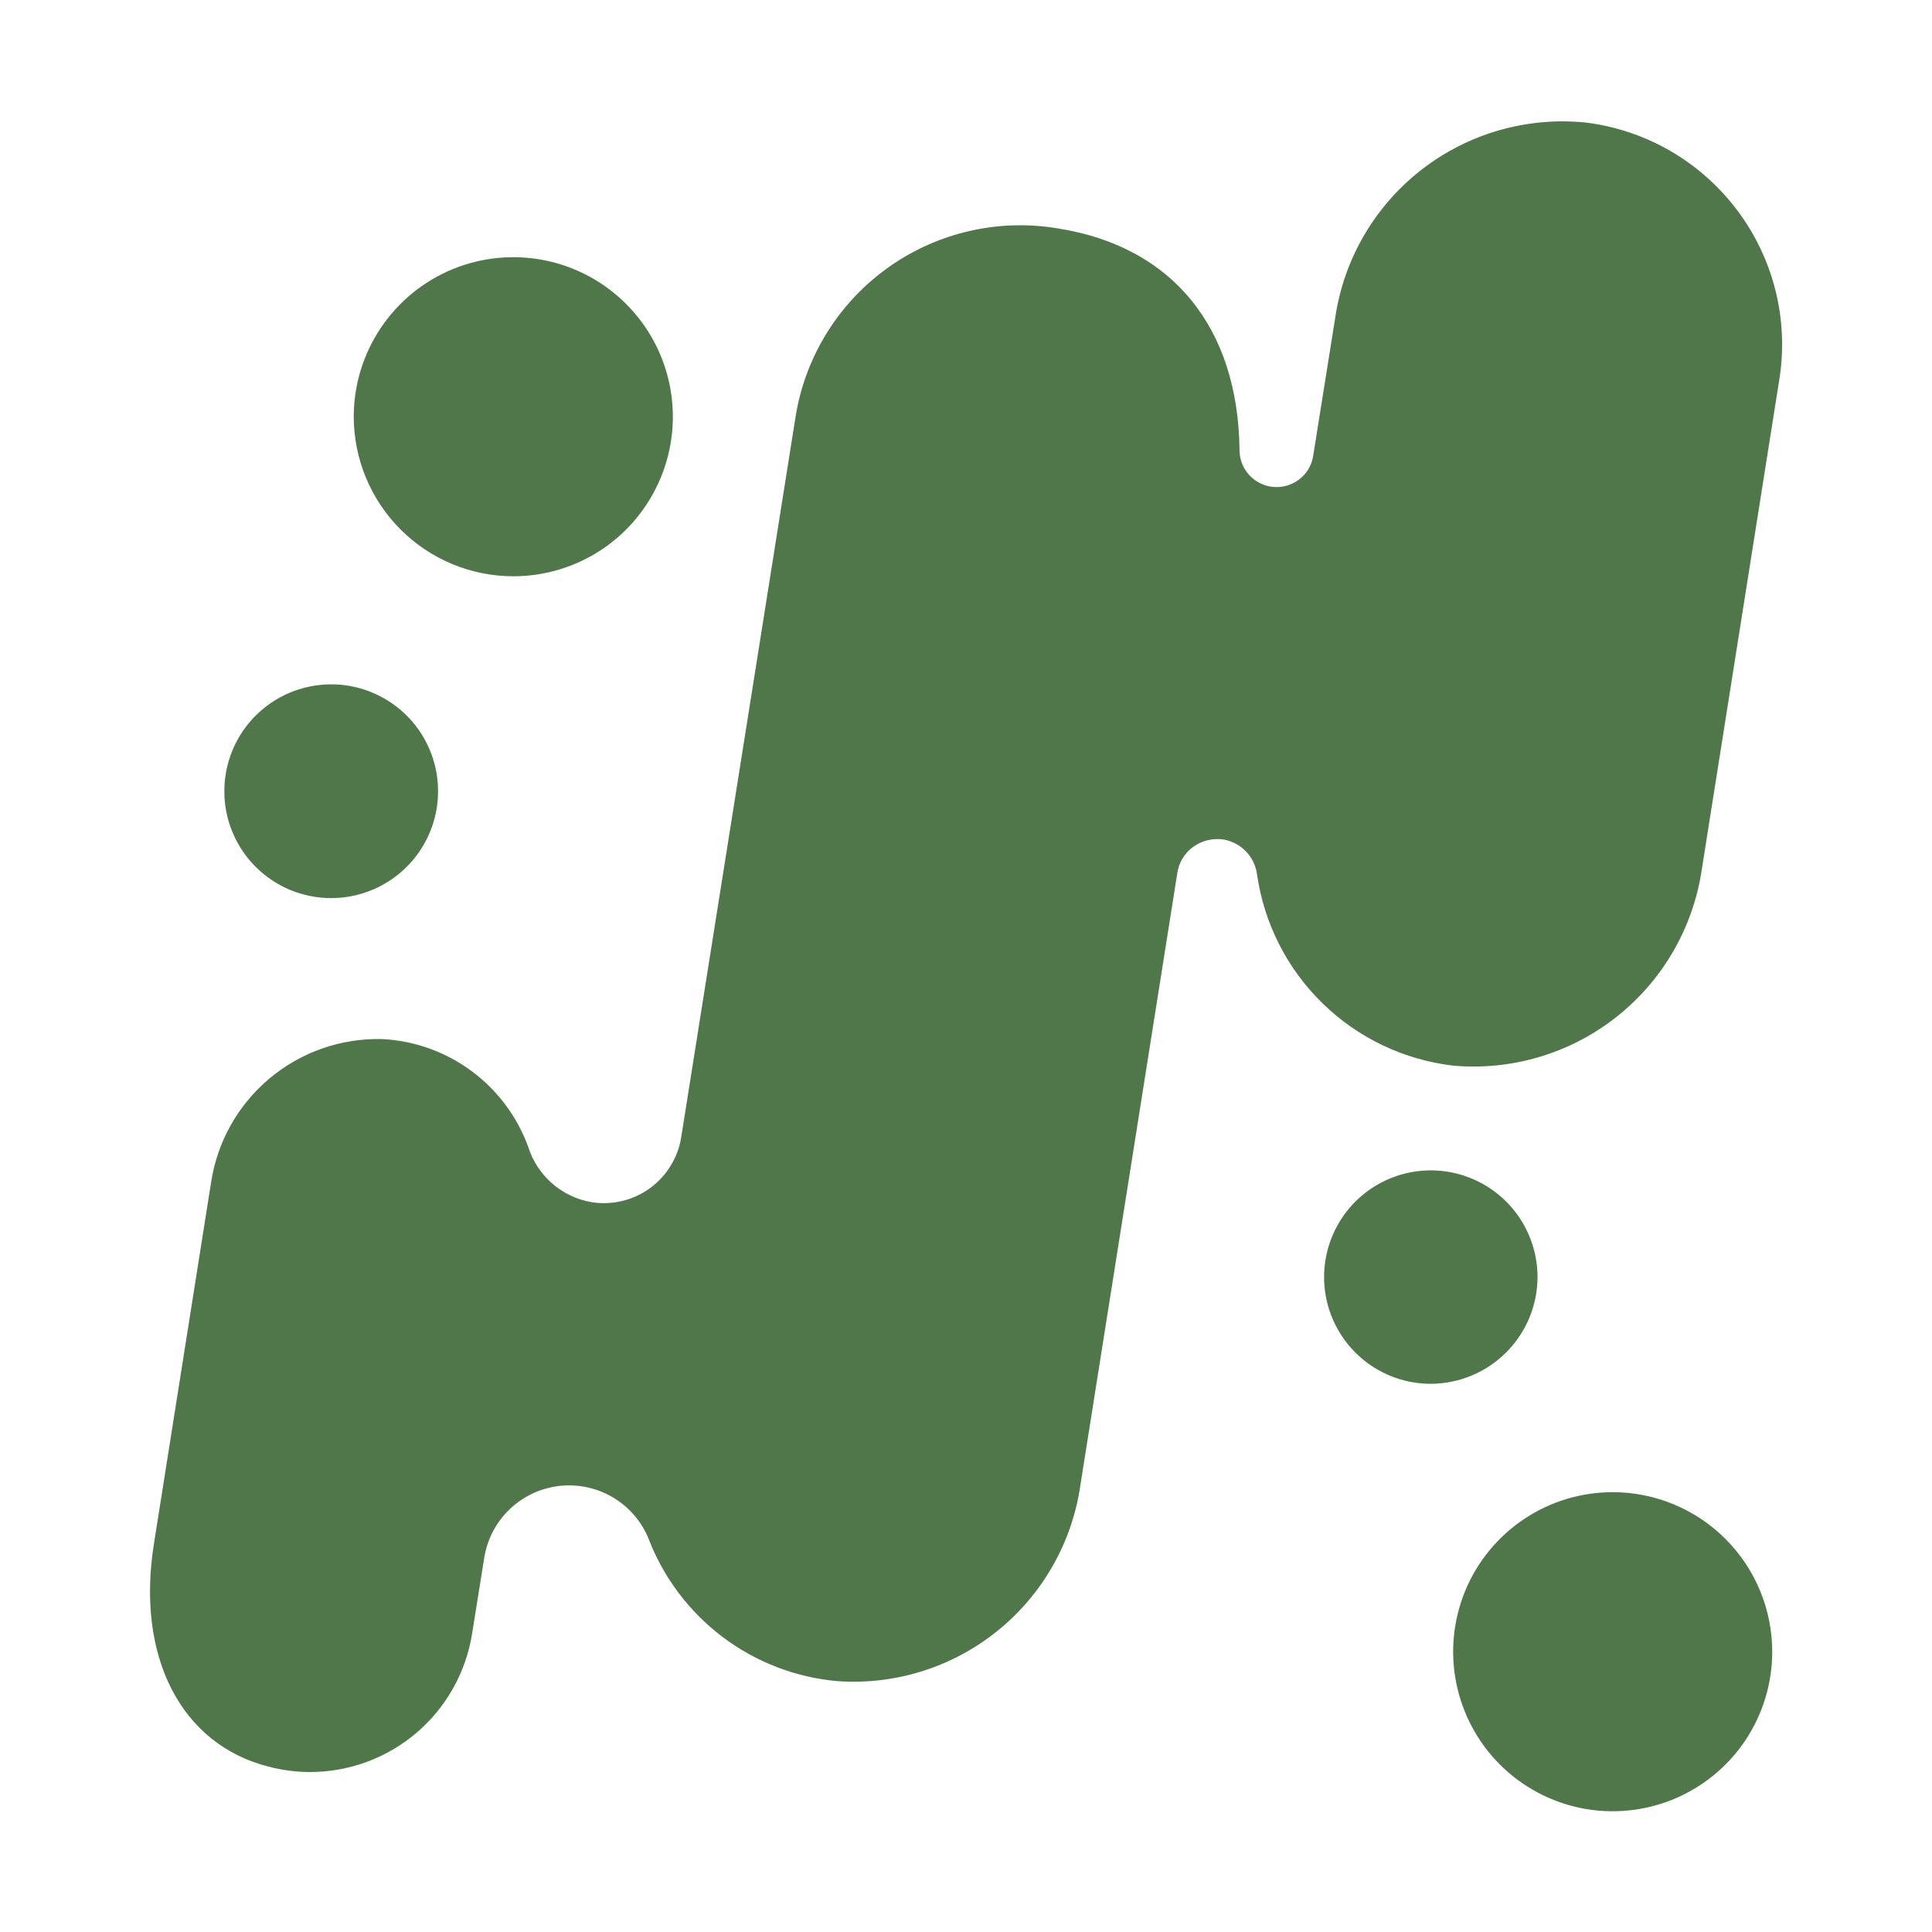
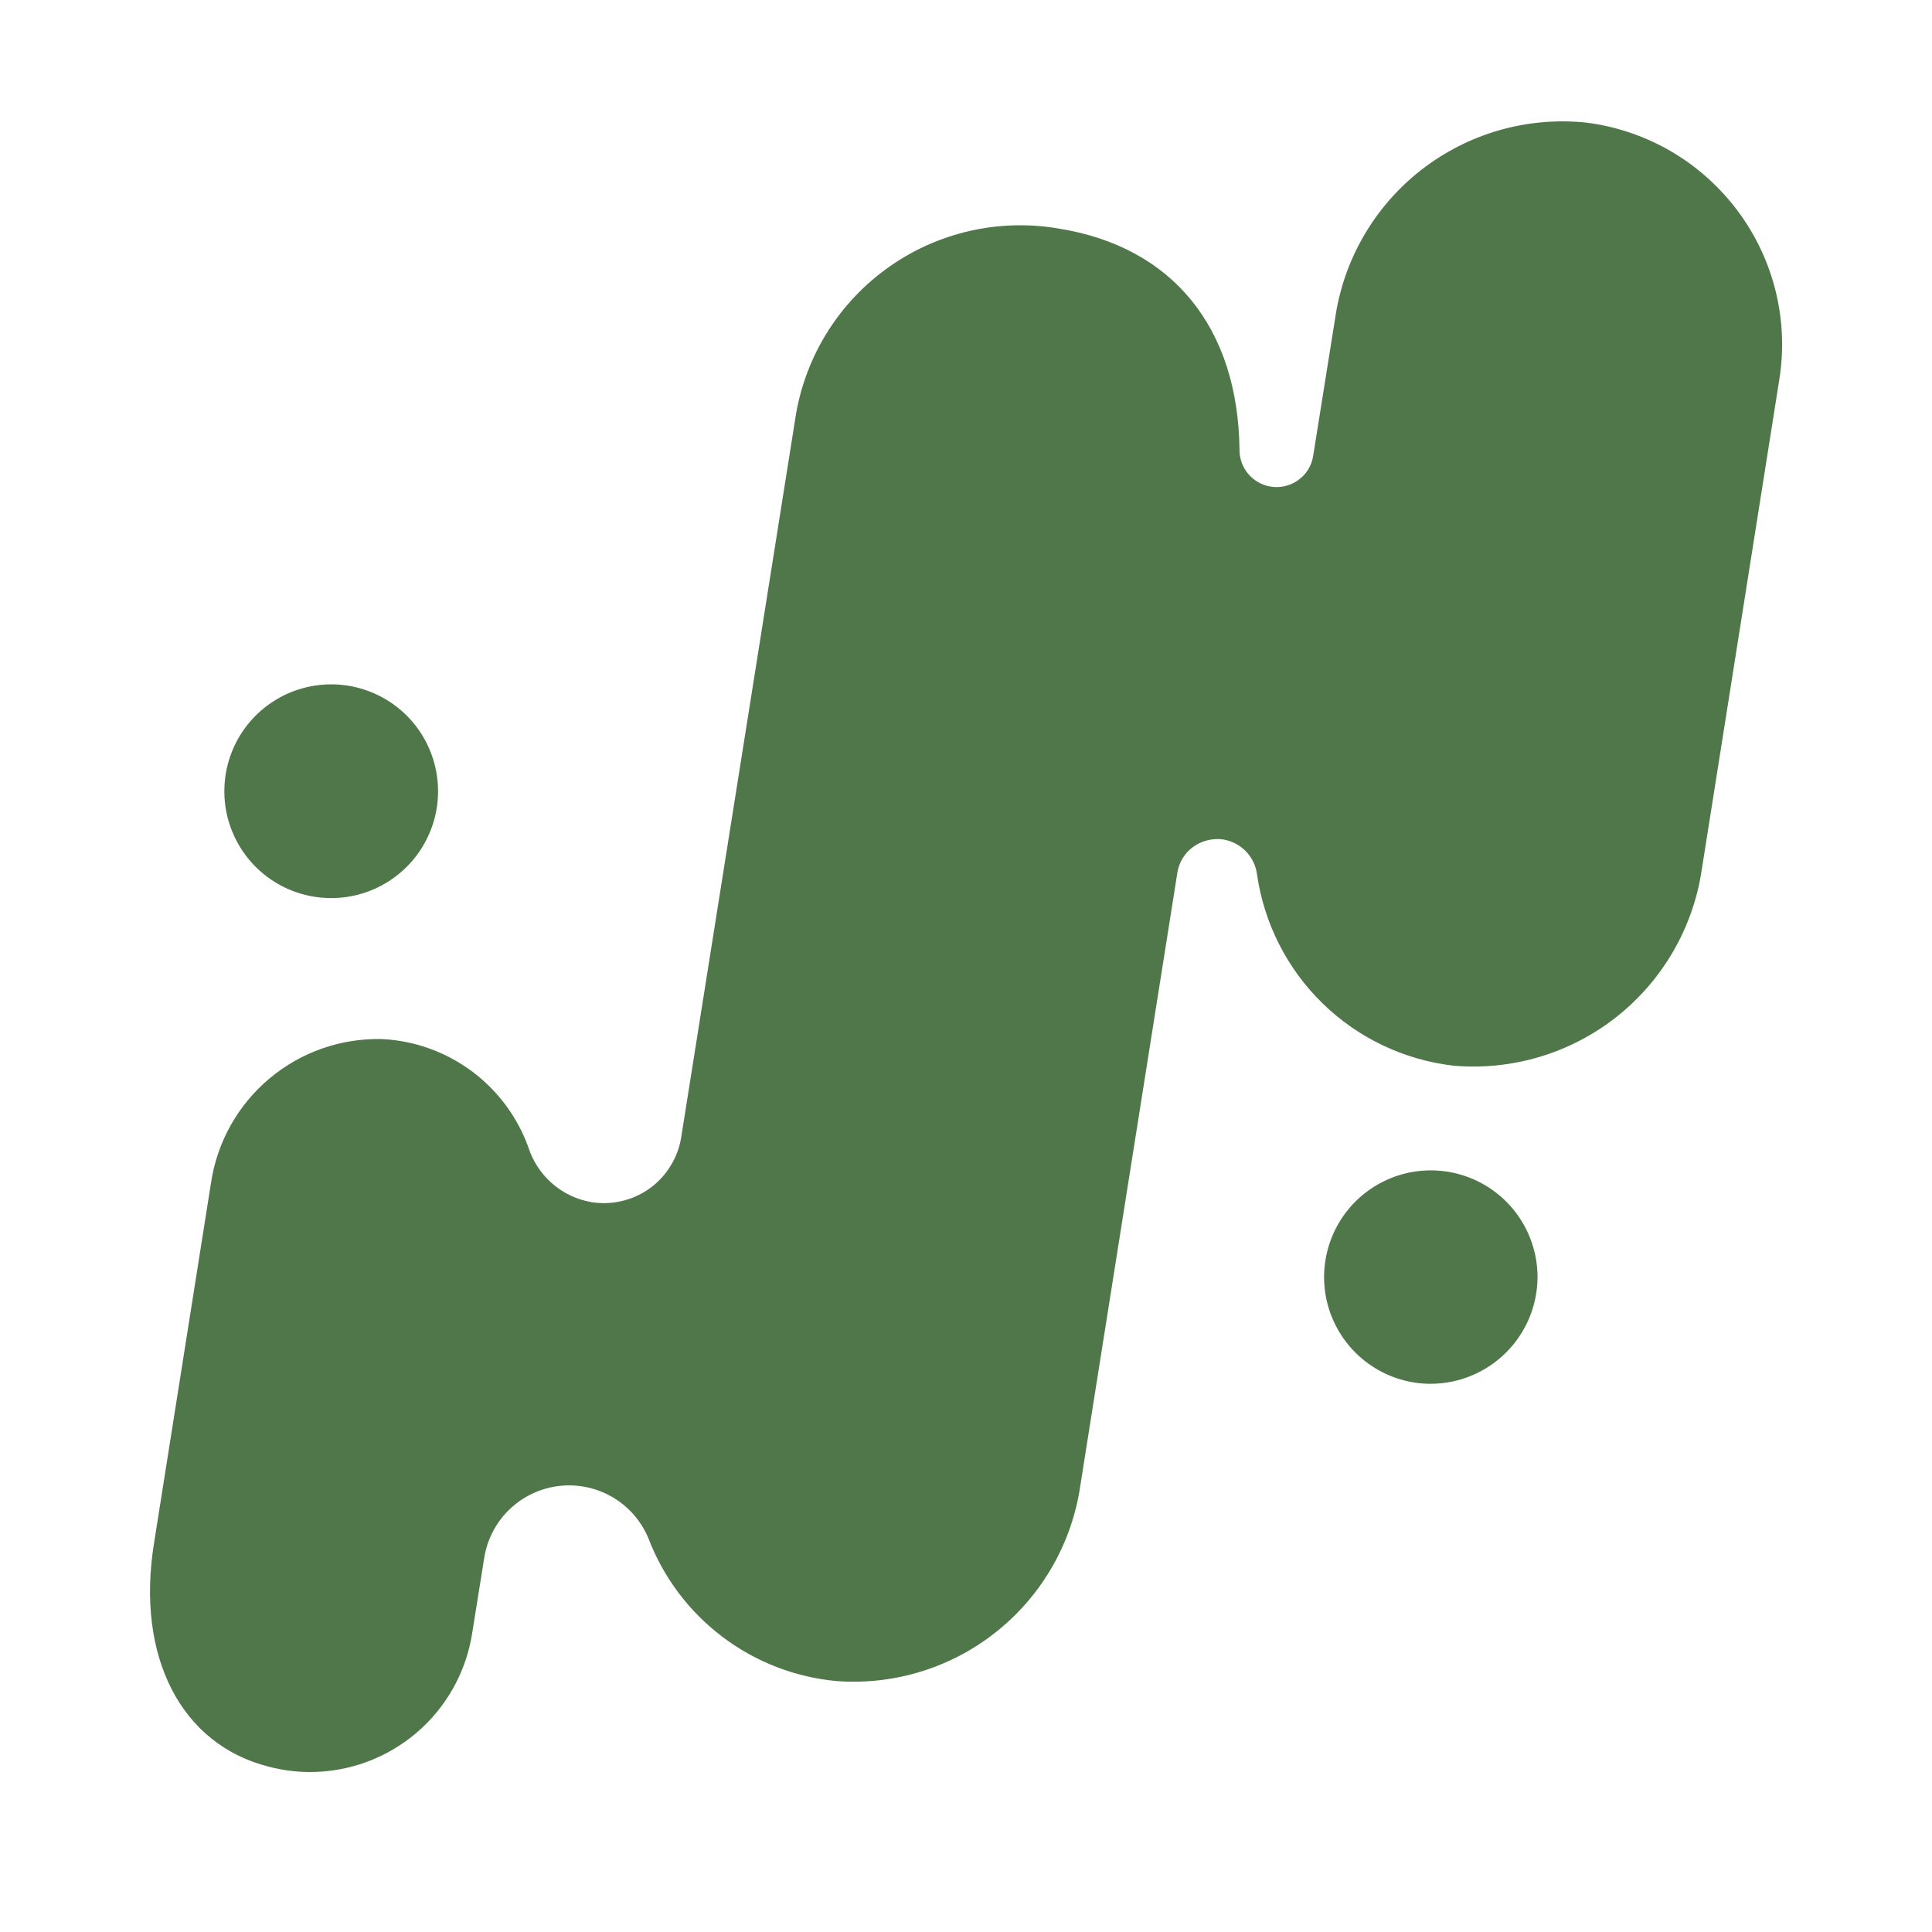
<svg xmlns="http://www.w3.org/2000/svg" width="40" height="40" viewBox="0 0 40 40" fill="none">
  <path d="M35.969 4.356C35.596 3.859 35.126 3.441 34.588 3.128C34.05 2.816 33.455 2.615 32.837 2.538C31.617 2.412 30.396 2.763 29.428 3.516C28.46 4.27 27.821 5.368 27.644 6.581L27.188 9.438C27.173 9.537 27.138 9.633 27.085 9.719C27.033 9.805 26.963 9.879 26.881 9.938C26.767 10.021 26.633 10.07 26.492 10.082C26.352 10.093 26.211 10.066 26.085 10.002C25.96 9.939 25.854 9.843 25.779 9.723C25.704 9.604 25.664 9.466 25.663 9.325C25.637 6.781 24.275 5.106 21.913 4.731C20.684 4.522 19.422 4.808 18.404 5.528C17.386 6.247 16.694 7.341 16.481 8.569L14.106 23.532C14.074 23.744 14 23.948 13.888 24.131C13.777 24.315 13.63 24.474 13.456 24.601C13.282 24.727 13.085 24.817 12.875 24.866C12.666 24.916 12.45 24.923 12.238 24.888C11.938 24.835 11.658 24.701 11.429 24.5C11.2 24.3 11.03 24.04 10.938 23.75C10.71 23.121 10.301 22.573 9.763 22.175C9.225 21.777 8.581 21.546 7.913 21.513C7.061 21.491 6.231 21.782 5.578 22.33C4.925 22.878 4.495 23.645 4.369 24.488L3.188 31.956C2.813 34.294 3.744 36.113 5.556 36.575C5.836 36.649 6.123 36.687 6.413 36.688C7.223 36.689 8.007 36.401 8.624 35.875C9.24 35.349 9.649 34.62 9.775 33.819L10.025 32.257C10.085 31.873 10.268 31.52 10.548 31.251C10.827 30.982 11.186 30.812 11.571 30.766C11.956 30.72 12.346 30.801 12.68 30.996C13.015 31.192 13.277 31.492 13.425 31.85C13.735 32.66 14.266 33.367 14.957 33.889C15.649 34.412 16.474 34.73 17.337 34.806C18.534 34.891 19.719 34.519 20.652 33.765C21.586 33.011 22.199 31.932 22.369 30.744L24.375 18.075C24.391 17.967 24.428 17.863 24.485 17.77C24.542 17.676 24.617 17.595 24.706 17.532C24.887 17.402 25.111 17.349 25.331 17.381C25.509 17.412 25.671 17.498 25.796 17.627C25.921 17.756 26.001 17.922 26.025 18.1C26.17 19.116 26.647 20.056 27.382 20.773C28.116 21.49 29.068 21.943 30.087 22.063C31.299 22.17 32.505 21.811 33.46 21.06C34.416 20.308 35.049 19.221 35.231 18.019L36.837 7.869C36.937 7.255 36.911 6.628 36.762 6.024C36.612 5.42 36.343 4.853 35.969 4.356Z" fill="#507749" />
-   <path d="M33.392 30.894C32.739 30.893 32.1 31.086 31.556 31.449C31.012 31.812 30.588 32.328 30.338 32.931C30.088 33.535 30.022 34.199 30.149 34.84C30.277 35.481 30.591 36.07 31.053 36.532C31.515 36.995 32.104 37.309 32.745 37.437C33.386 37.564 34.051 37.498 34.655 37.248C35.258 36.997 35.774 36.574 36.137 36.03C36.499 35.486 36.693 34.847 36.692 34.194C36.691 33.319 36.342 32.48 35.724 31.862C35.105 31.243 34.267 30.895 33.392 30.894Z" fill="#507749" />
  <path d="M31.833 26.444C31.833 26.007 31.704 25.58 31.462 25.216C31.22 24.852 30.875 24.569 30.472 24.401C30.068 24.233 29.624 24.189 29.195 24.273C28.767 24.358 28.373 24.568 28.063 24.876C27.754 25.185 27.543 25.578 27.457 26.007C27.371 26.435 27.414 26.88 27.581 27.283C27.748 27.687 28.03 28.033 28.393 28.276C28.756 28.519 29.183 28.65 29.62 28.65C30.206 28.649 30.767 28.416 31.181 28.003C31.596 27.59 31.83 27.029 31.833 26.444Z" fill="#507749" />
-   <path d="M10.624 11.931C11.277 11.932 11.916 11.739 12.46 11.377C13.003 11.014 13.427 10.499 13.678 9.895C13.928 9.292 13.995 8.628 13.868 7.987C13.741 7.346 13.427 6.757 12.965 6.295C12.504 5.832 11.915 5.517 11.275 5.389C10.634 5.261 9.97 5.326 9.366 5.575C8.762 5.825 8.246 6.248 7.883 6.791C7.519 7.333 7.325 7.972 7.324 8.625C7.325 9.501 7.672 10.341 8.291 10.96C8.909 11.58 9.749 11.93 10.624 11.931Z" fill="#507749" />
  <path d="M6.857 18.594C7.295 18.594 7.722 18.464 8.086 18.221C8.45 17.978 8.734 17.632 8.901 17.228C9.069 16.824 9.112 16.379 9.027 15.95C8.942 15.521 8.731 15.126 8.422 14.817C8.112 14.508 7.718 14.297 7.289 14.211C6.859 14.126 6.415 14.17 6.01 14.337C5.606 14.505 5.261 14.788 5.017 15.152C4.774 15.516 4.645 15.944 4.645 16.381C4.644 16.672 4.701 16.96 4.813 17.228C4.924 17.497 5.087 17.741 5.292 17.946C5.498 18.152 5.742 18.315 6.01 18.426C6.279 18.537 6.566 18.594 6.857 18.594Z" fill="#507749" />
</svg>